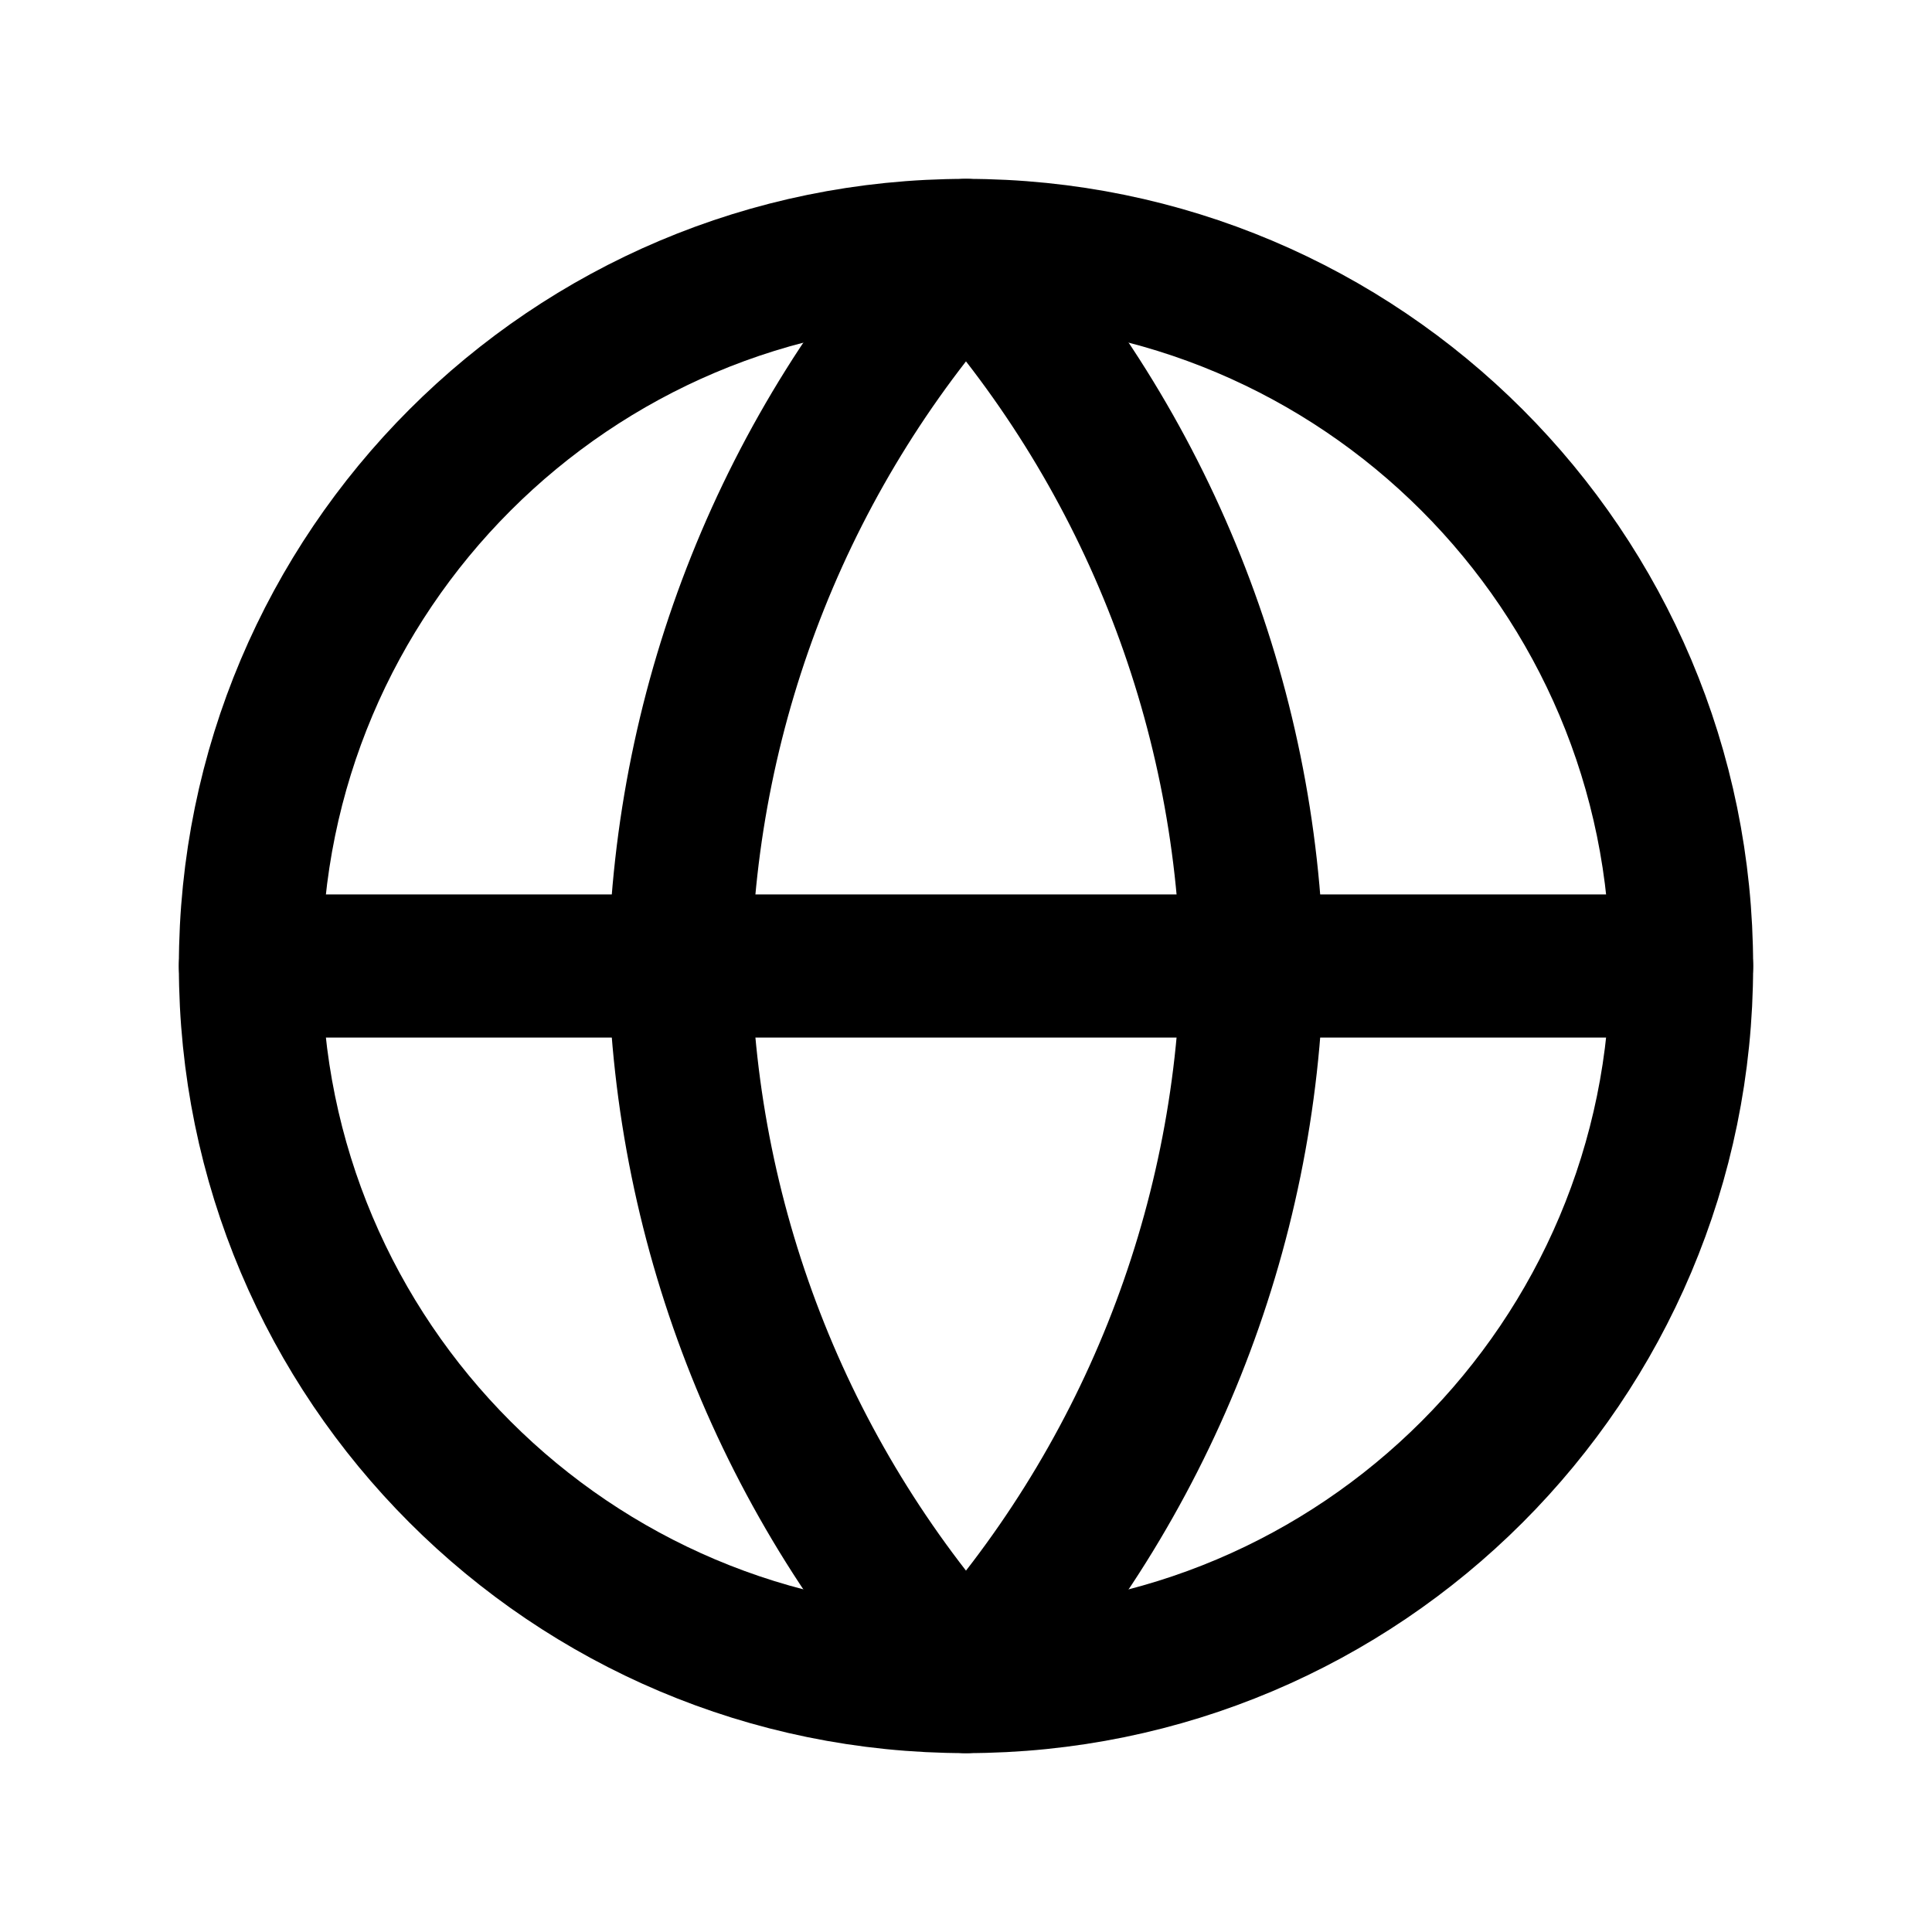
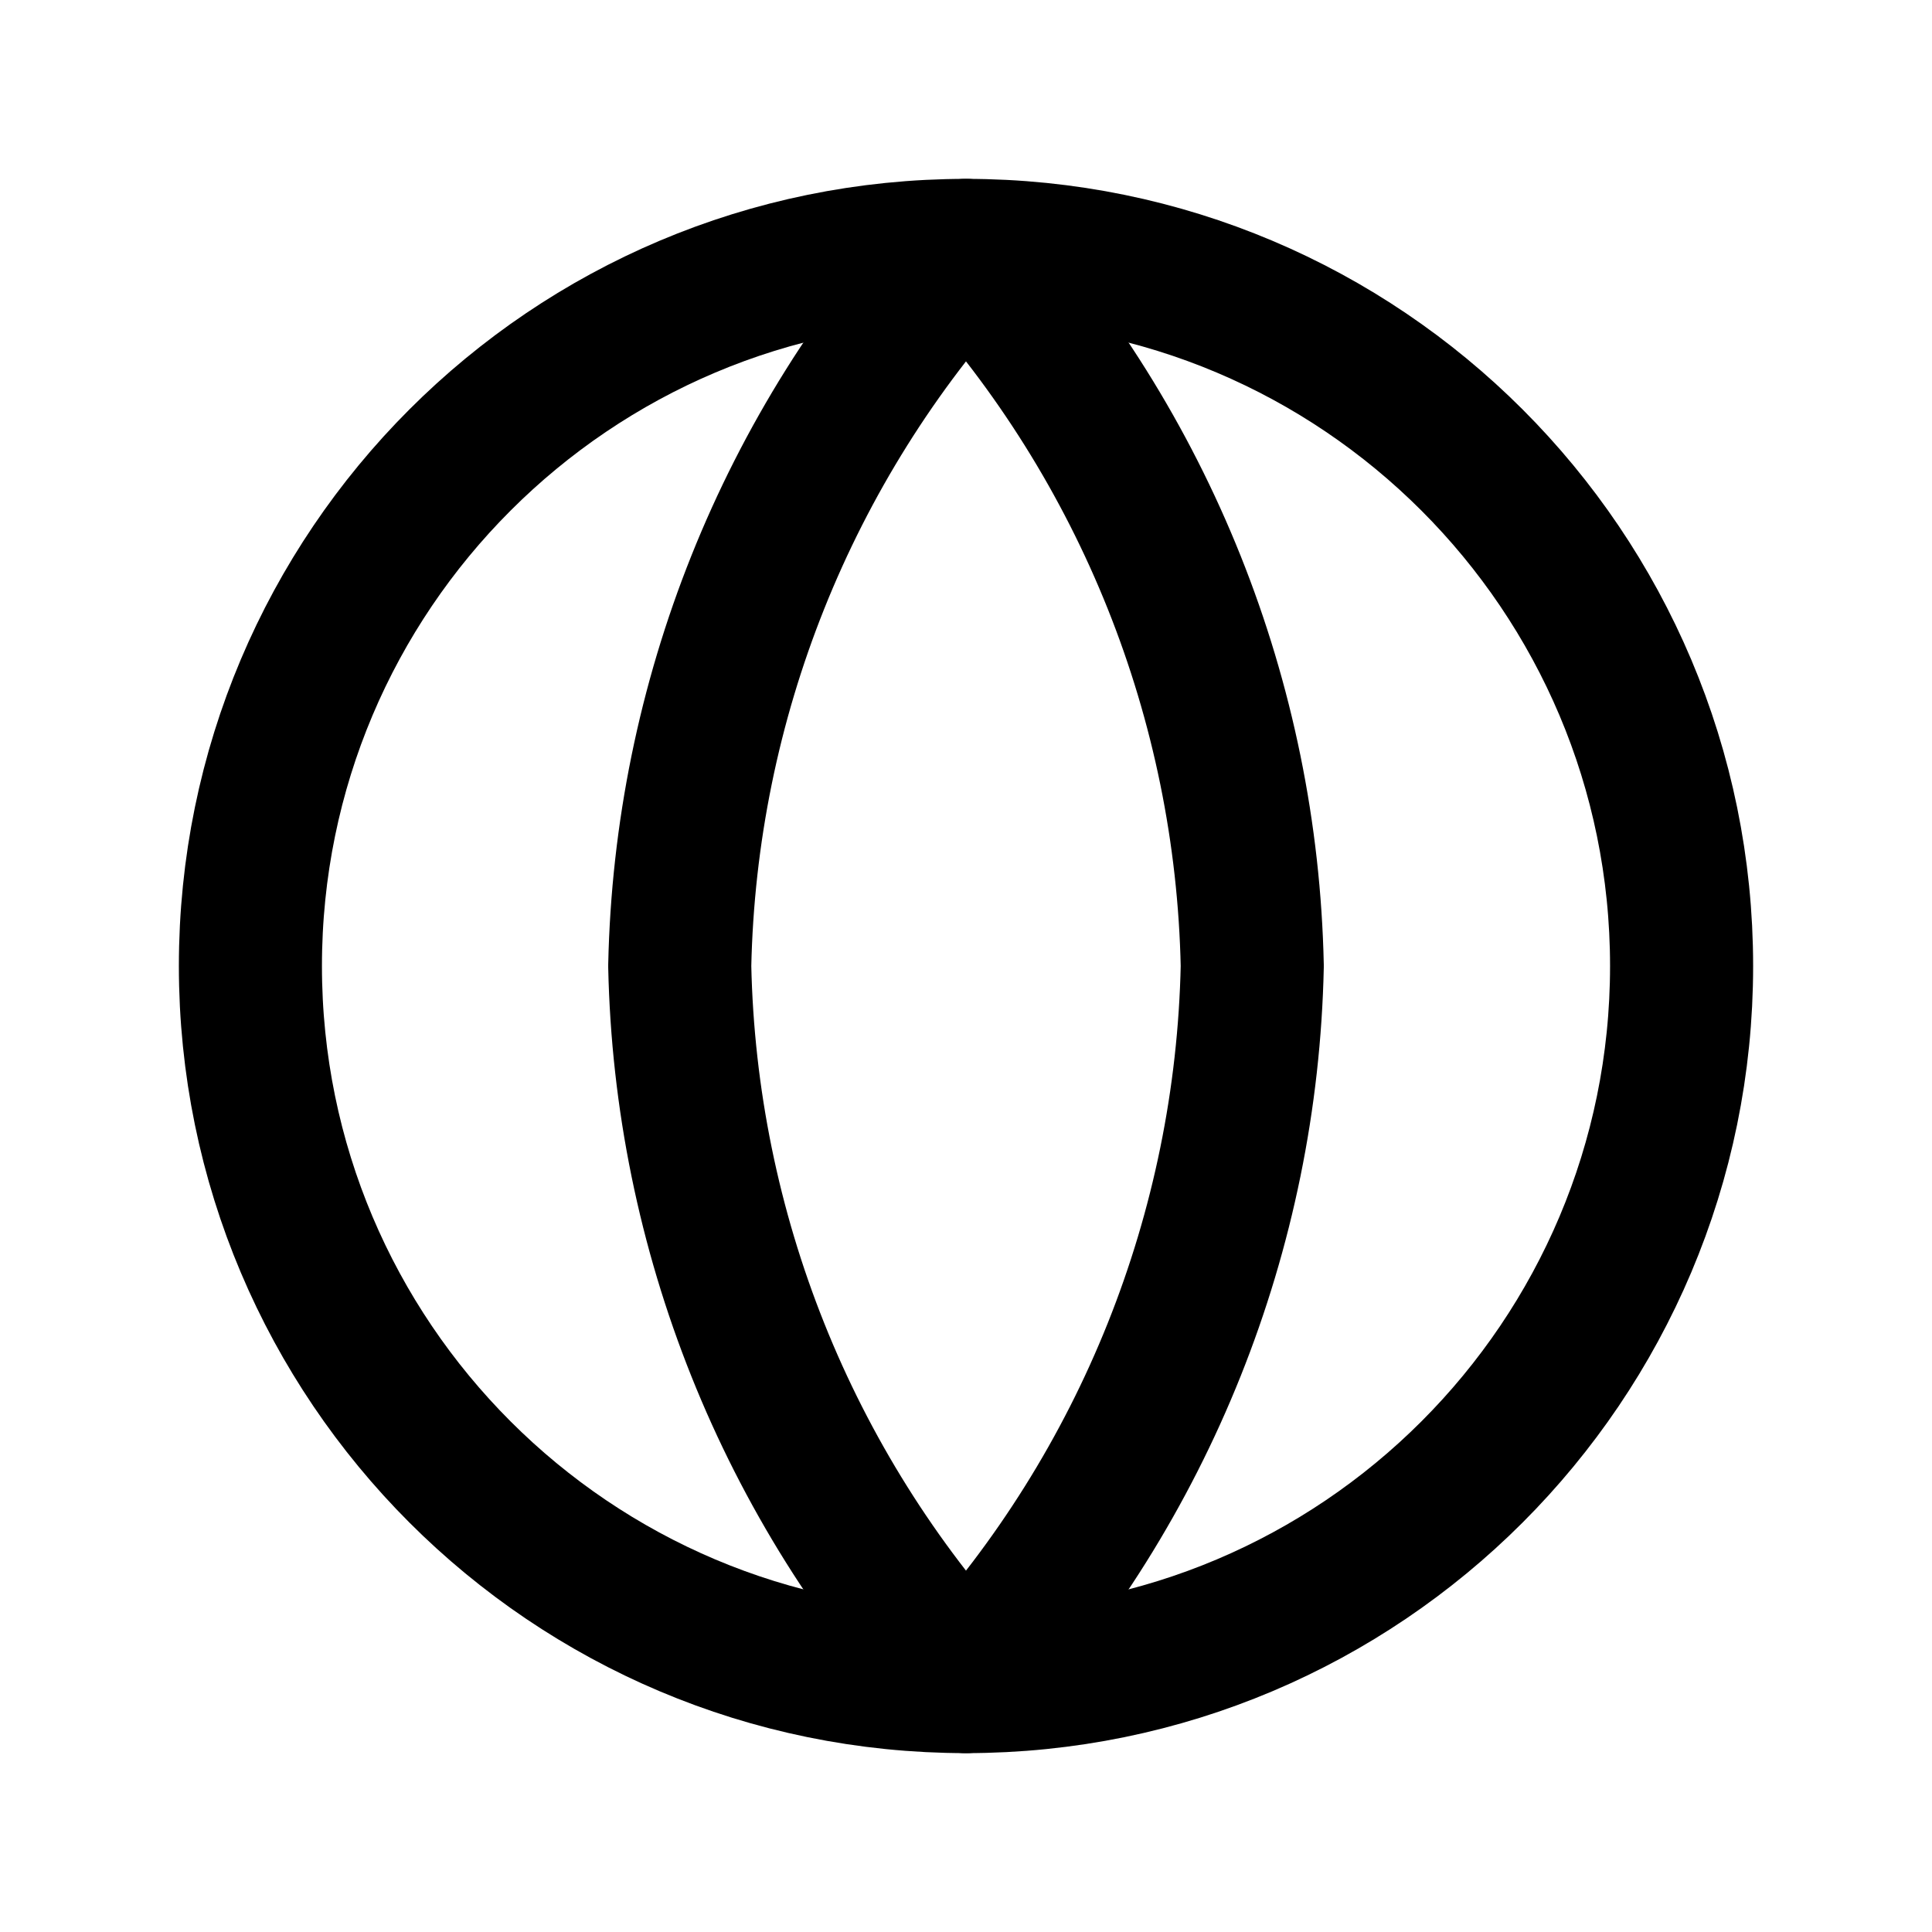
<svg xmlns="http://www.w3.org/2000/svg" width="18" height="18" viewBox="0 0 18 18" fill="none">
  <path d="M9 15.667C12.682 15.667 15.667 12.682 15.667 9C15.667 5.318 12.682 2.333 9 2.333C5.318 2.333 2.333 5.318 2.333 9C2.333 12.682 5.318 15.667 9 15.667Z" stroke="black" stroke-width="1.333" stroke-linecap="round" stroke-linejoin="round" />
-   <path d="M2.333 9H15.667" stroke="black" stroke-width="1.333" stroke-linecap="round" stroke-linejoin="round" />
  <path d="M9 2.333C10.667 4.159 11.615 6.528 11.667 9C11.615 11.472 10.667 13.841 9 15.667C7.332 13.841 6.385 11.472 6.333 9C6.385 6.528 7.332 4.159 9 2.333V2.333Z" stroke="black" stroke-width="1.333" stroke-linecap="round" stroke-linejoin="round" />
</svg>